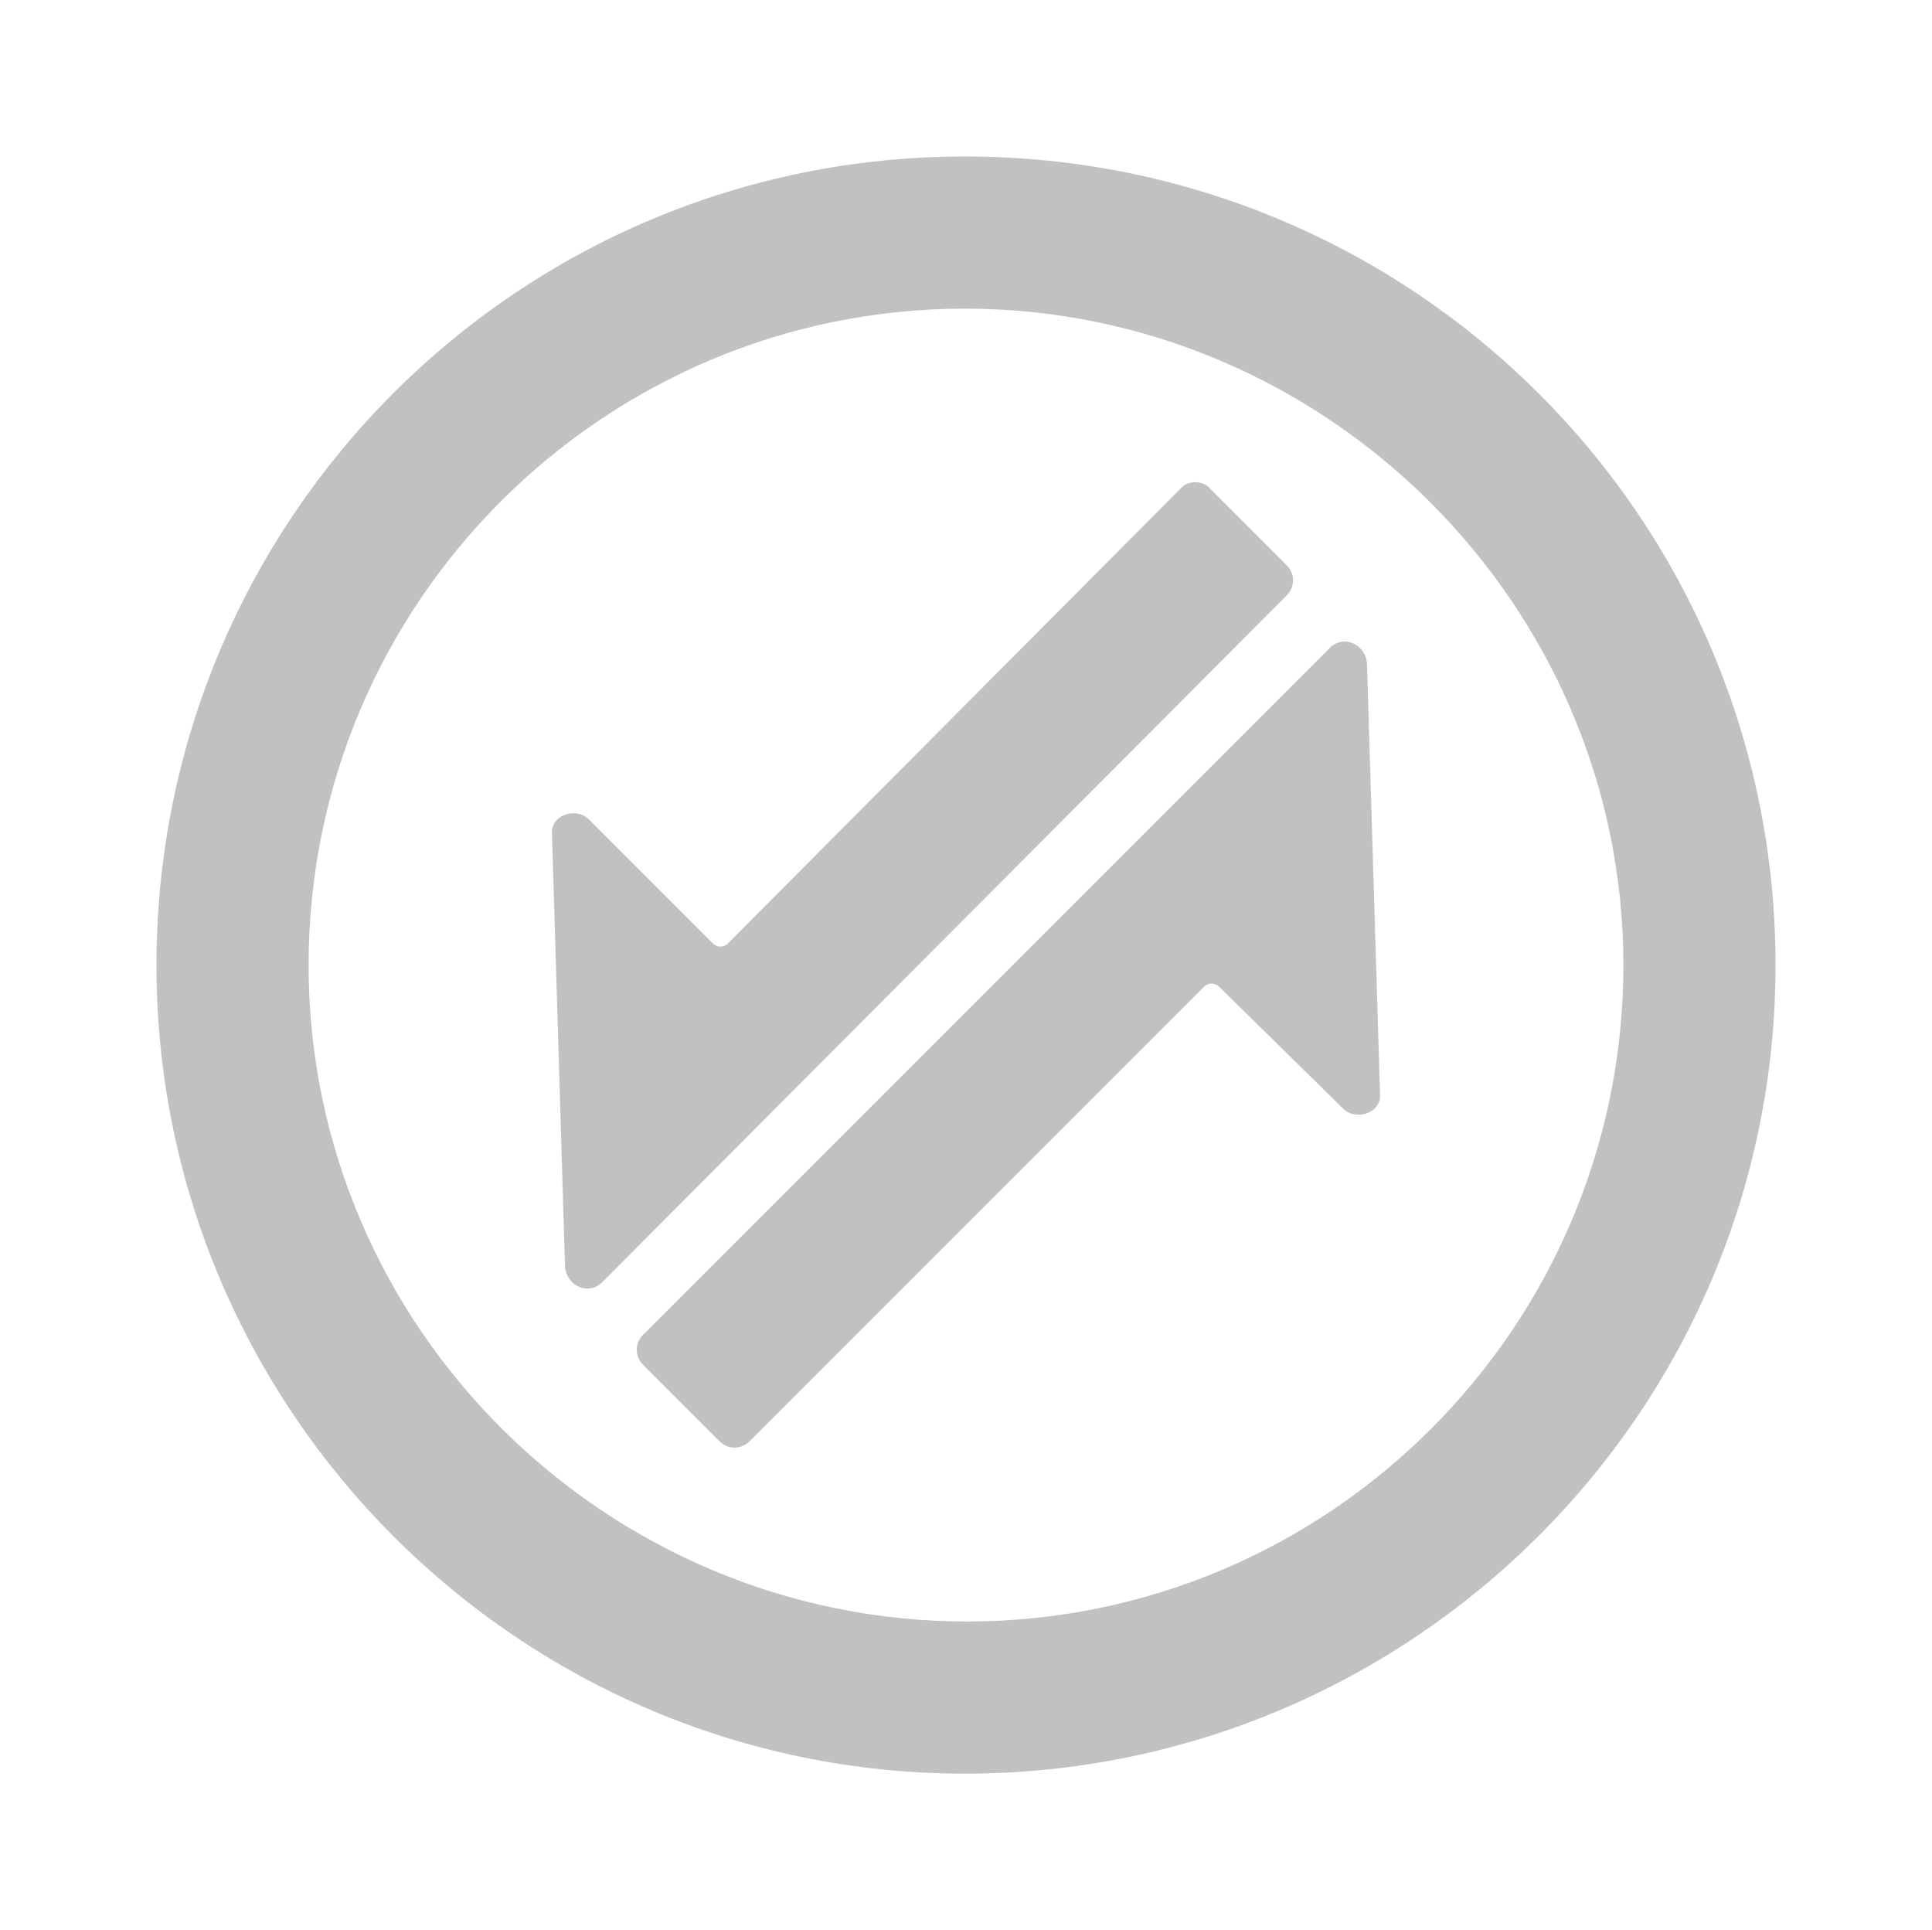
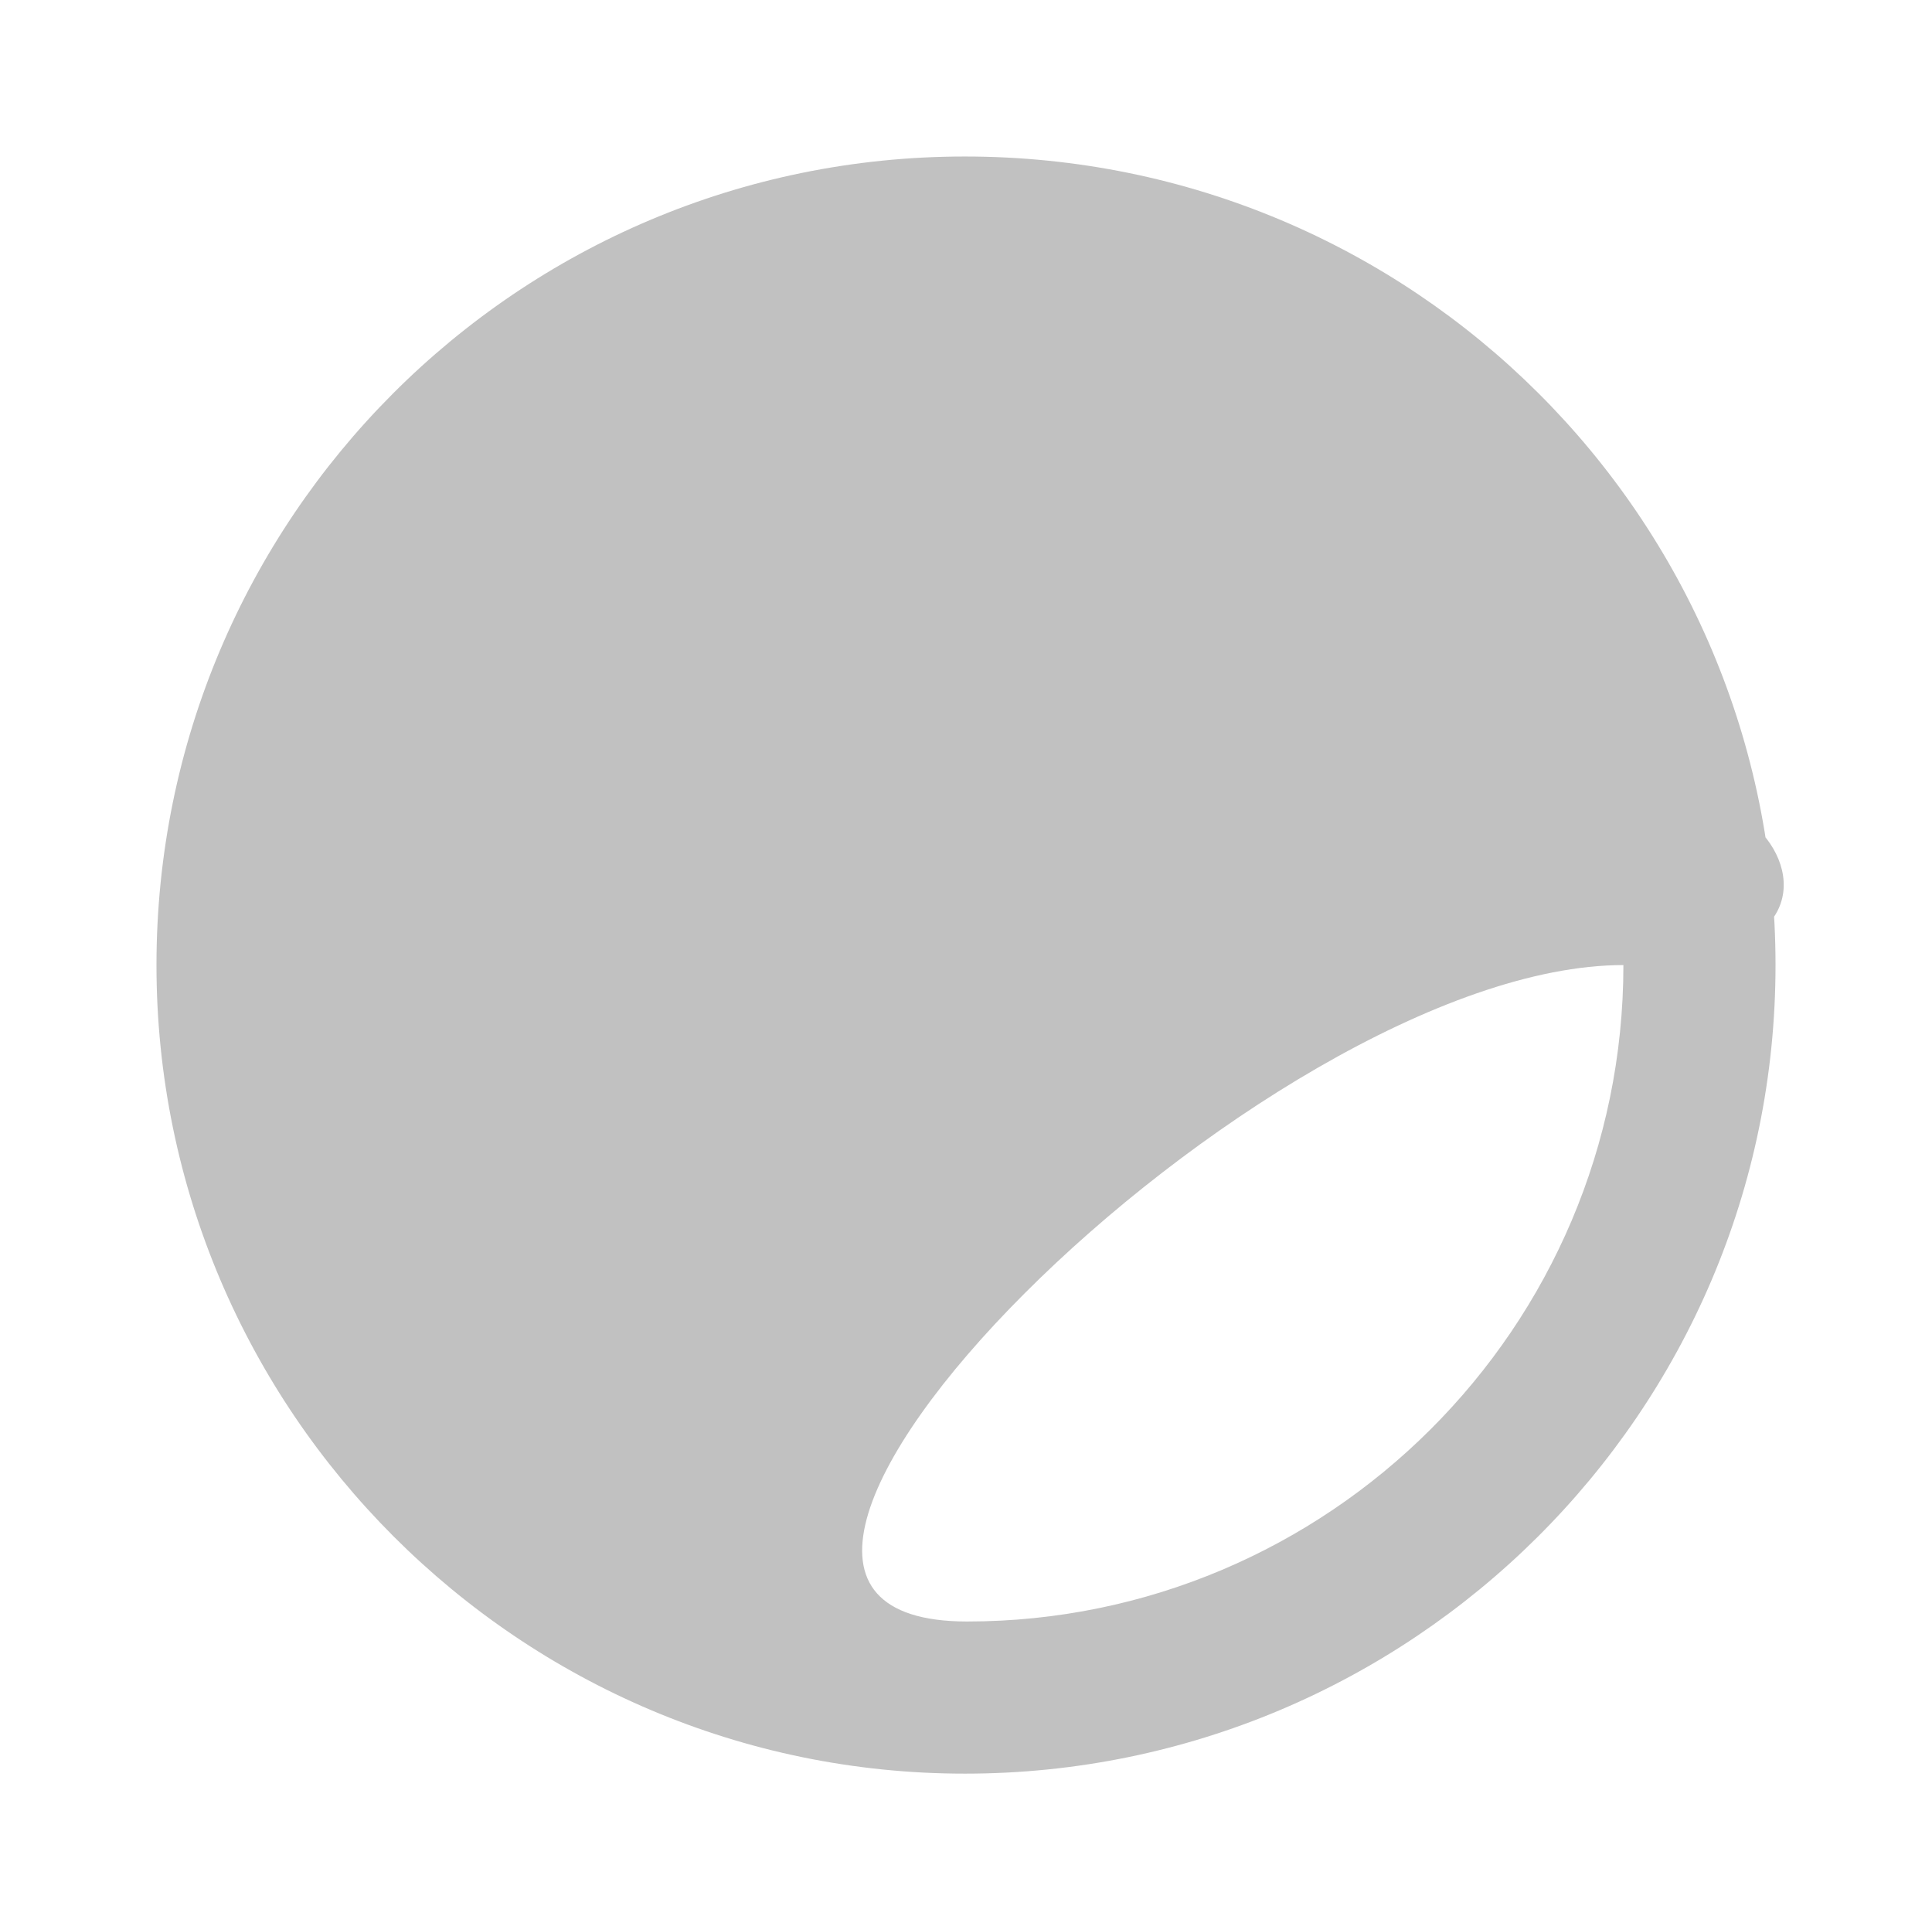
<svg xmlns="http://www.w3.org/2000/svg" version="1.1" id="Layer_1" x="0px" y="0px" viewBox="0 0 88.9 88.8" style="enable-background:new 0 0 88.9 88.8;" xml:space="preserve">
  <style type="text/css">
	.st0{fill:#C1C1C1;}
</style>
  <g>
-     <path class="st0" d="M55.7,22.5l3.5,3.5c0.4,0.4,0.4,1,0,1.4L27.7,59c-0.6,0.6-1.6,0.2-1.7-0.7l-0.6-19.9c-0.1-0.9,1.1-1.3,1.7-0.7   l5.7,5.7c0.2,0.2,0.5,0.2,0.7,0l20.9-21C54.7,22.1,55.4,22.1,55.7,22.5z" />
-     <path class="st0" d="M33.1,66.3l-3.5-3.5c-0.4-0.4-0.4-1,0-1.4l31.6-31.6c0.6-0.6,1.6-0.2,1.7,0.7l0.6,19.8   c0.1,0.9-1.1,1.3-1.7,0.7l-5.7-5.6c-0.2-0.2-0.5-0.2-0.7,0L34.5,66.3C34.1,66.7,33.5,66.7,33.1,66.3z" />
-   </g>
-   <path class="st0" d="M7.2,44.4c0,20.5,16.7,37.2,37.2,37.2S81.7,65,81.7,44.4S65,7.2,44.4,7.2S7.2,23.9,7.2,44.4z M74.7,44.4  c0,16.7-13.6,30.2-30.2,30.2S14.2,61.1,14.2,44.4s13.6-30.2,30.2-30.2S74.7,27.8,74.7,44.4z" />
+     </g>
+   <path class="st0" d="M7.2,44.4c0,20.5,16.7,37.2,37.2,37.2S81.7,65,81.7,44.4S65,7.2,44.4,7.2S7.2,23.9,7.2,44.4z M74.7,44.4  c0,16.7-13.6,30.2-30.2,30.2s13.6-30.2,30.2-30.2S74.7,27.8,74.7,44.4z" />
</svg>